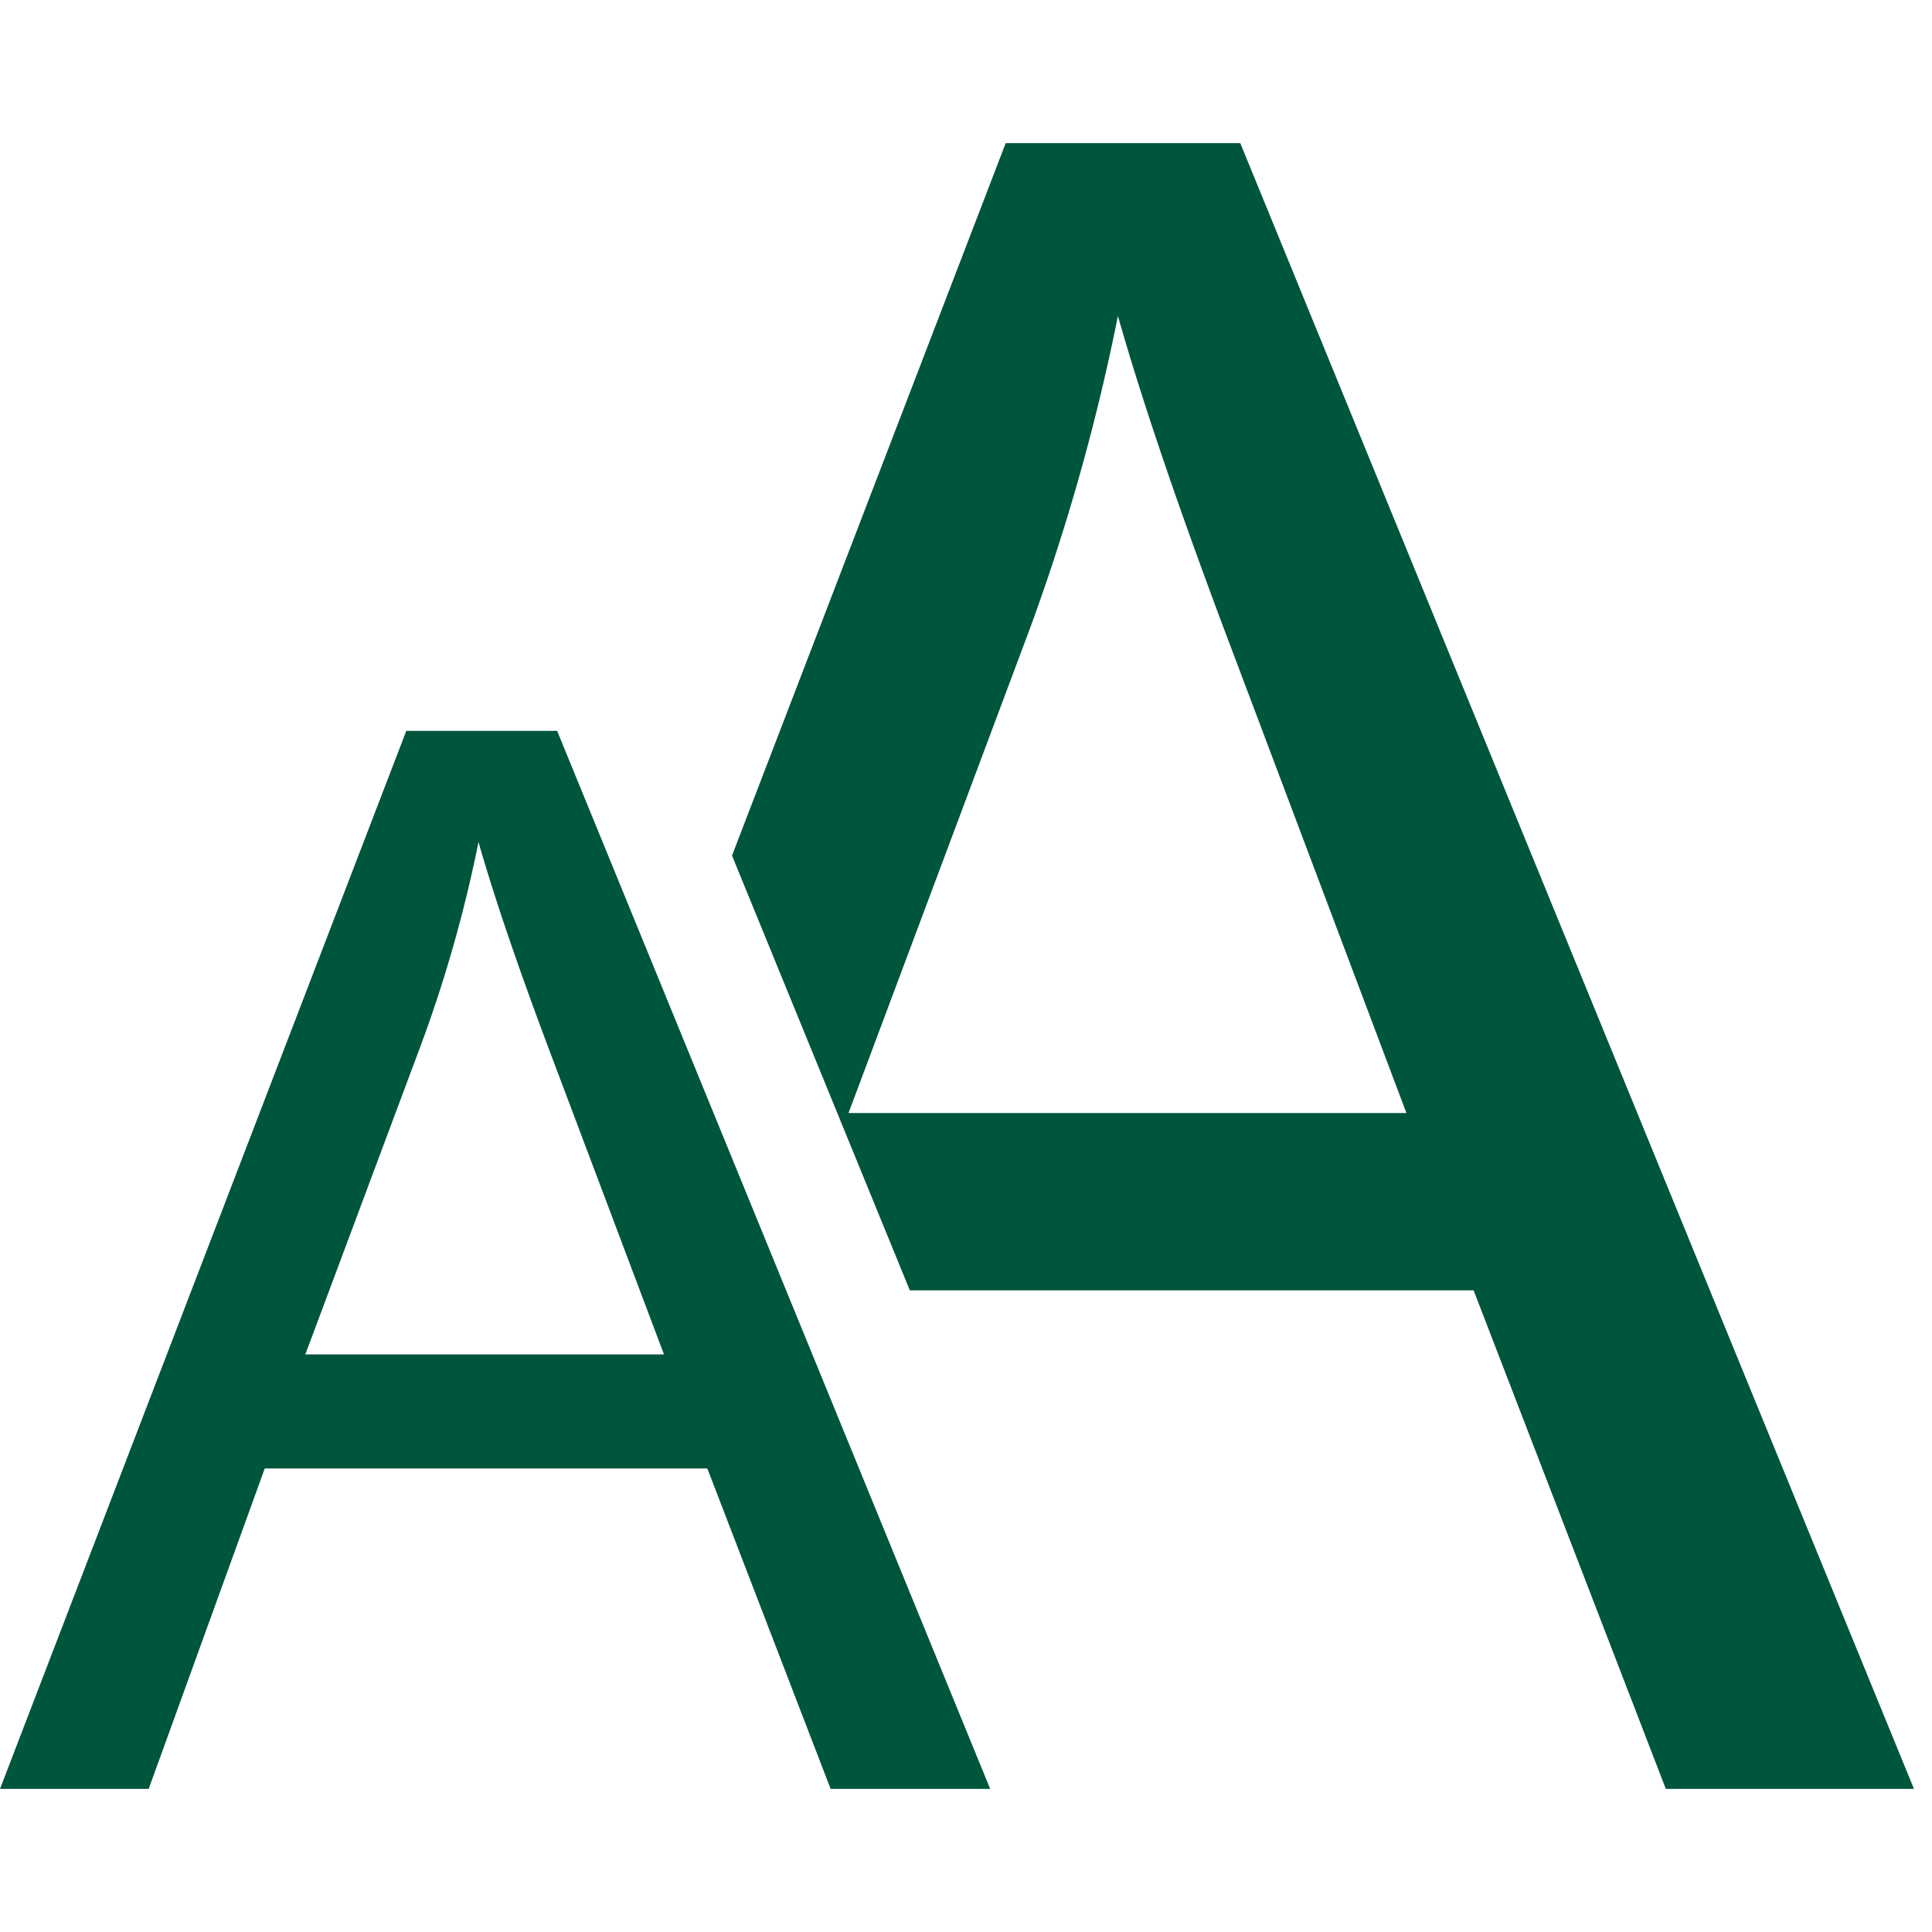
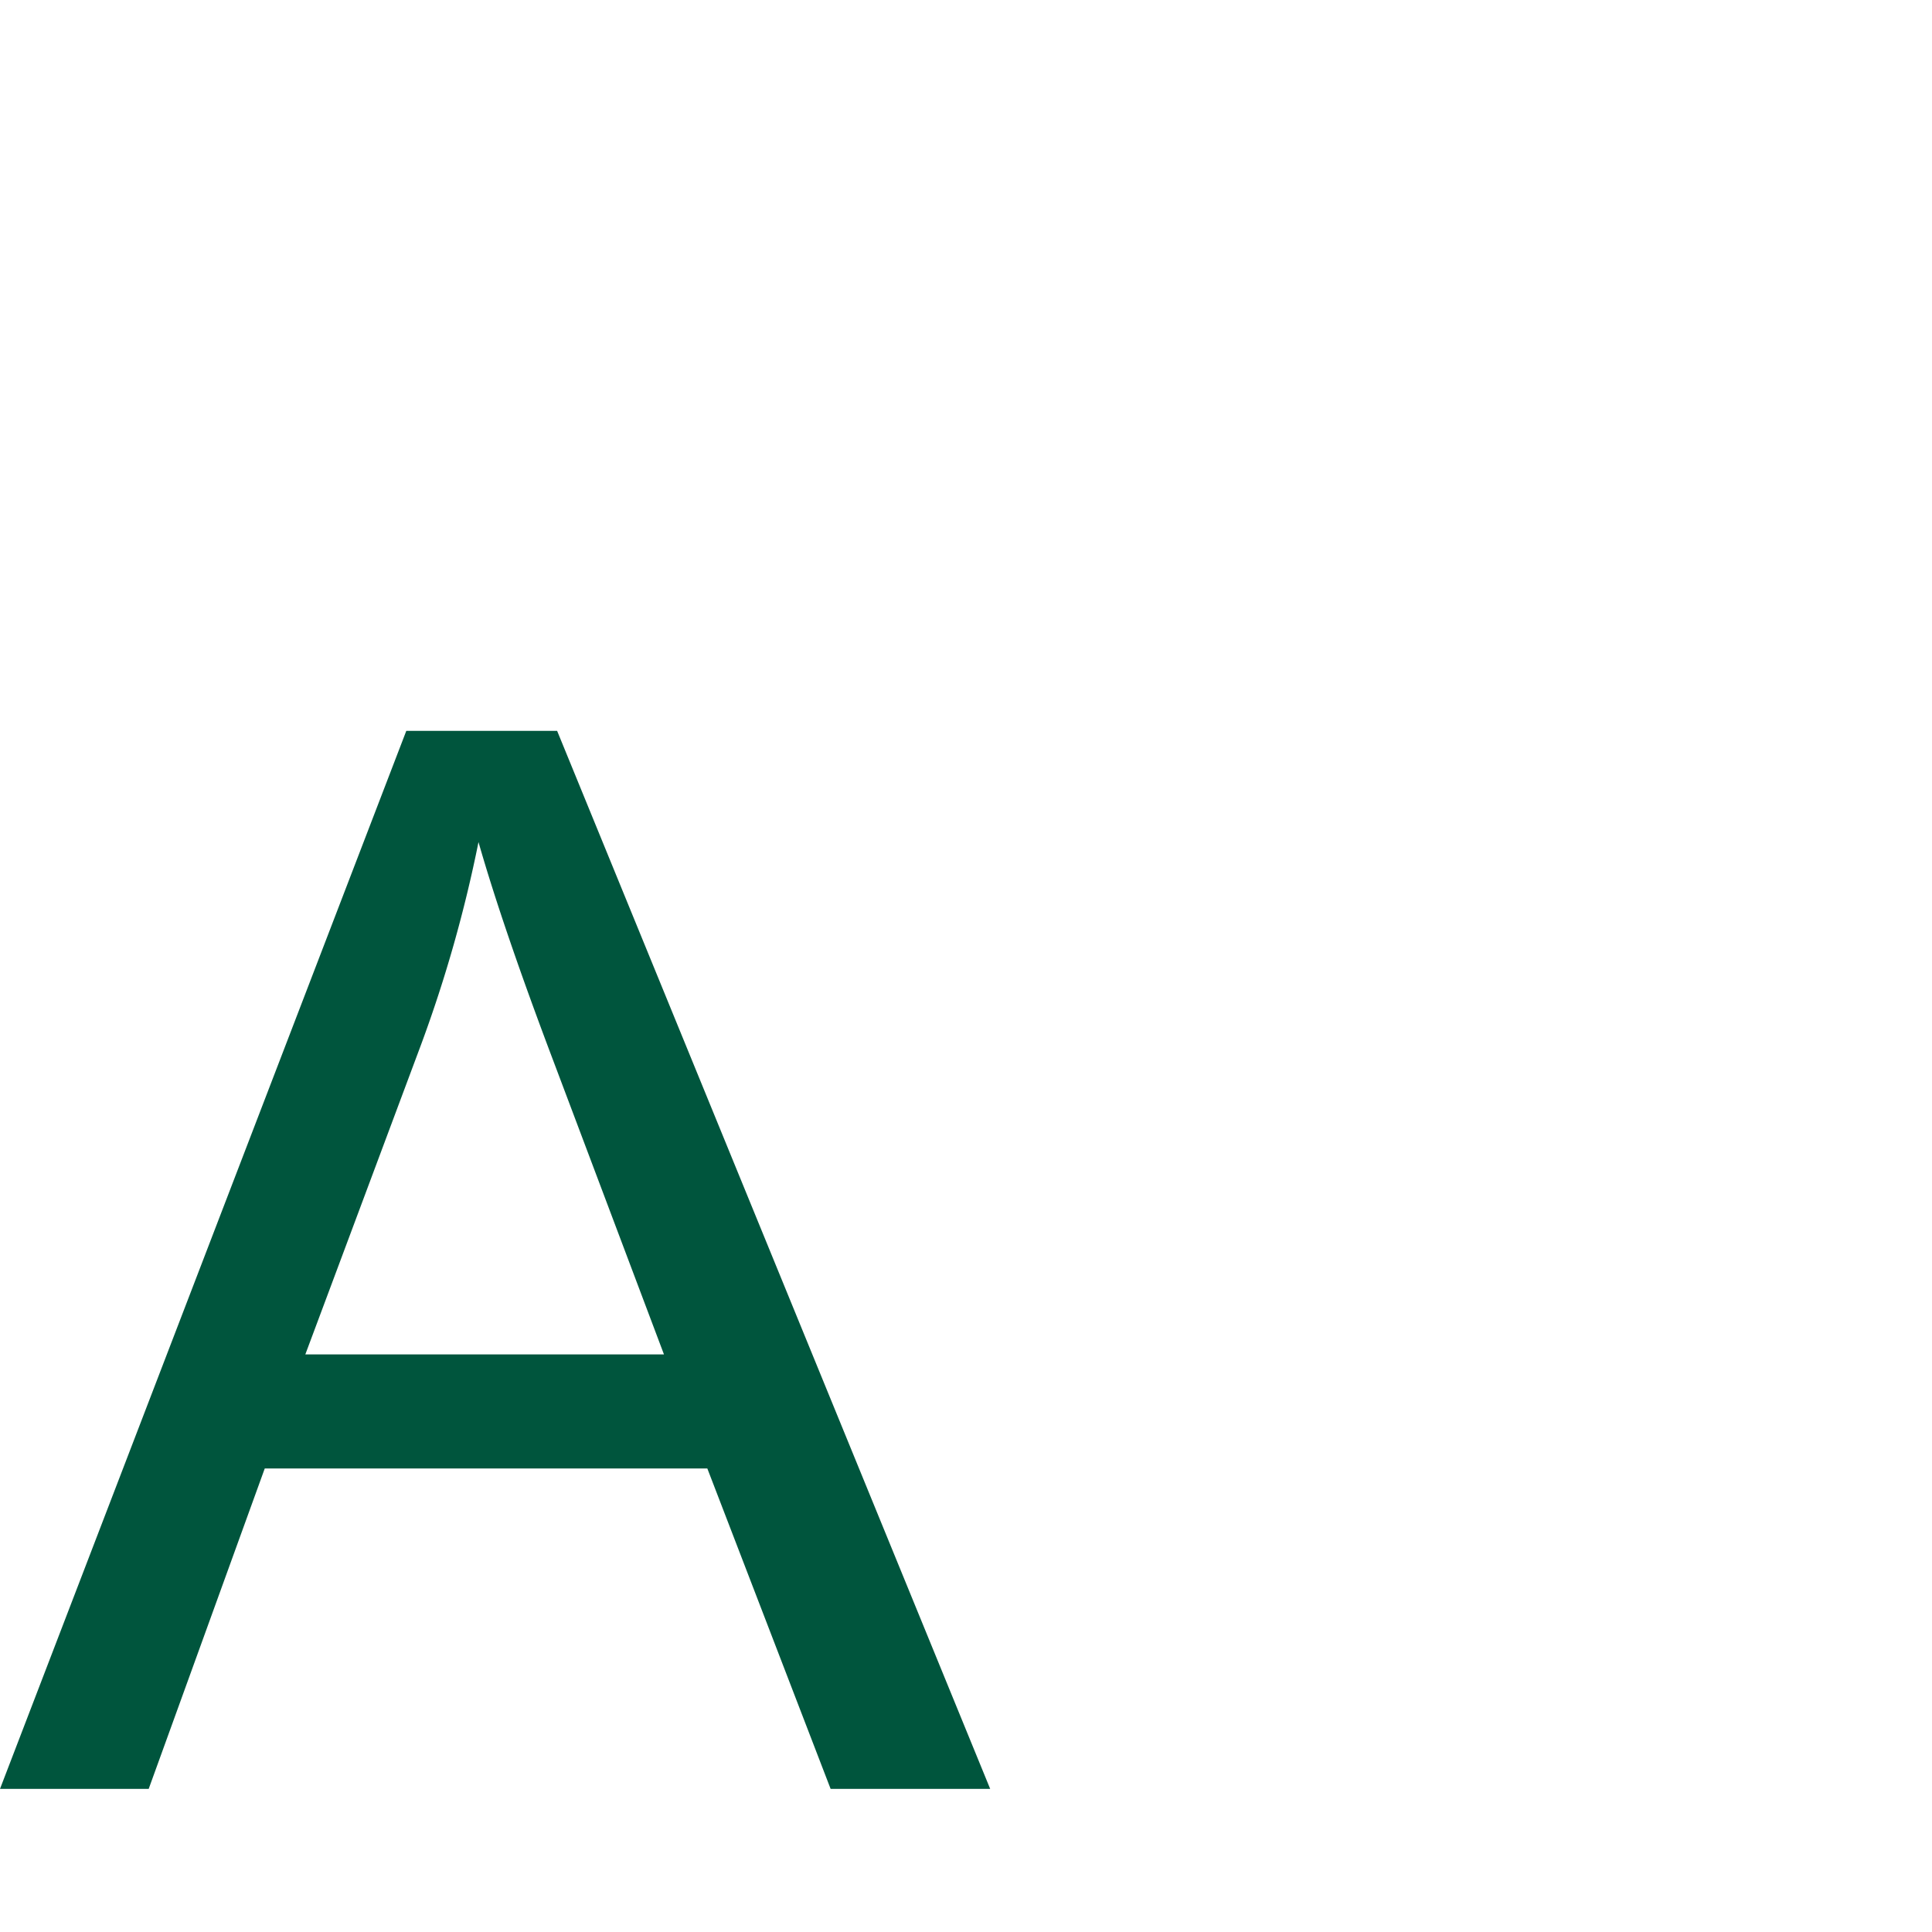
<svg xmlns="http://www.w3.org/2000/svg" width="27" height="27" viewBox="0 0 27 27">
  <defs>
    <clipPath id="clip-path">
      <rect id="Rectangle_3491" data-name="Rectangle 3491" width="27" height="27" transform="translate(-10910 -2438)" fill="#fff" stroke="#707070" stroke-width="1" />
    </clipPath>
    <clipPath id="clip-path-2">
      <rect id="Rectangle_3487" data-name="Rectangle 3487" width="26.748" height="23" fill="#00553d" />
    </clipPath>
  </defs>
  <g id="fontsize_icon_green" transform="translate(10910 2438)" clip-path="url(#clip-path)">
    <g id="Group_12569" data-name="Group 12569" transform="translate(-10910 -2436)">
      <g id="Group_12565" data-name="Group 12565" clip-path="url(#clip-path-2)">
        <path id="Path_14831" data-name="Path 14831" d="M0,21.944,5.678,7.158H7.786l6.052,14.786h-2.23L9.885,17.466H3.7L2.078,21.944Zm4.267-6.072H9.279L7.736,11.778Q7.03,9.912,6.687,8.712a18.843,18.843,0,0,1-.8,2.824Z" transform="translate(0 1.056)" fill="#00553d" />
-         <path id="Path_14832" data-name="Path 14832" d="M16.018,0H12.74L8.915,9.957,11.4,16.033h7.879L21.965,23h3.468ZM10.543,13.555l2.526-6.746a29.413,29.413,0,0,0,1.239-4.393q.532,1.869,1.632,4.769l2.4,6.37Z" transform="translate(1.315)" fill="#00553d" />
      </g>
    </g>
  </g>
</svg>